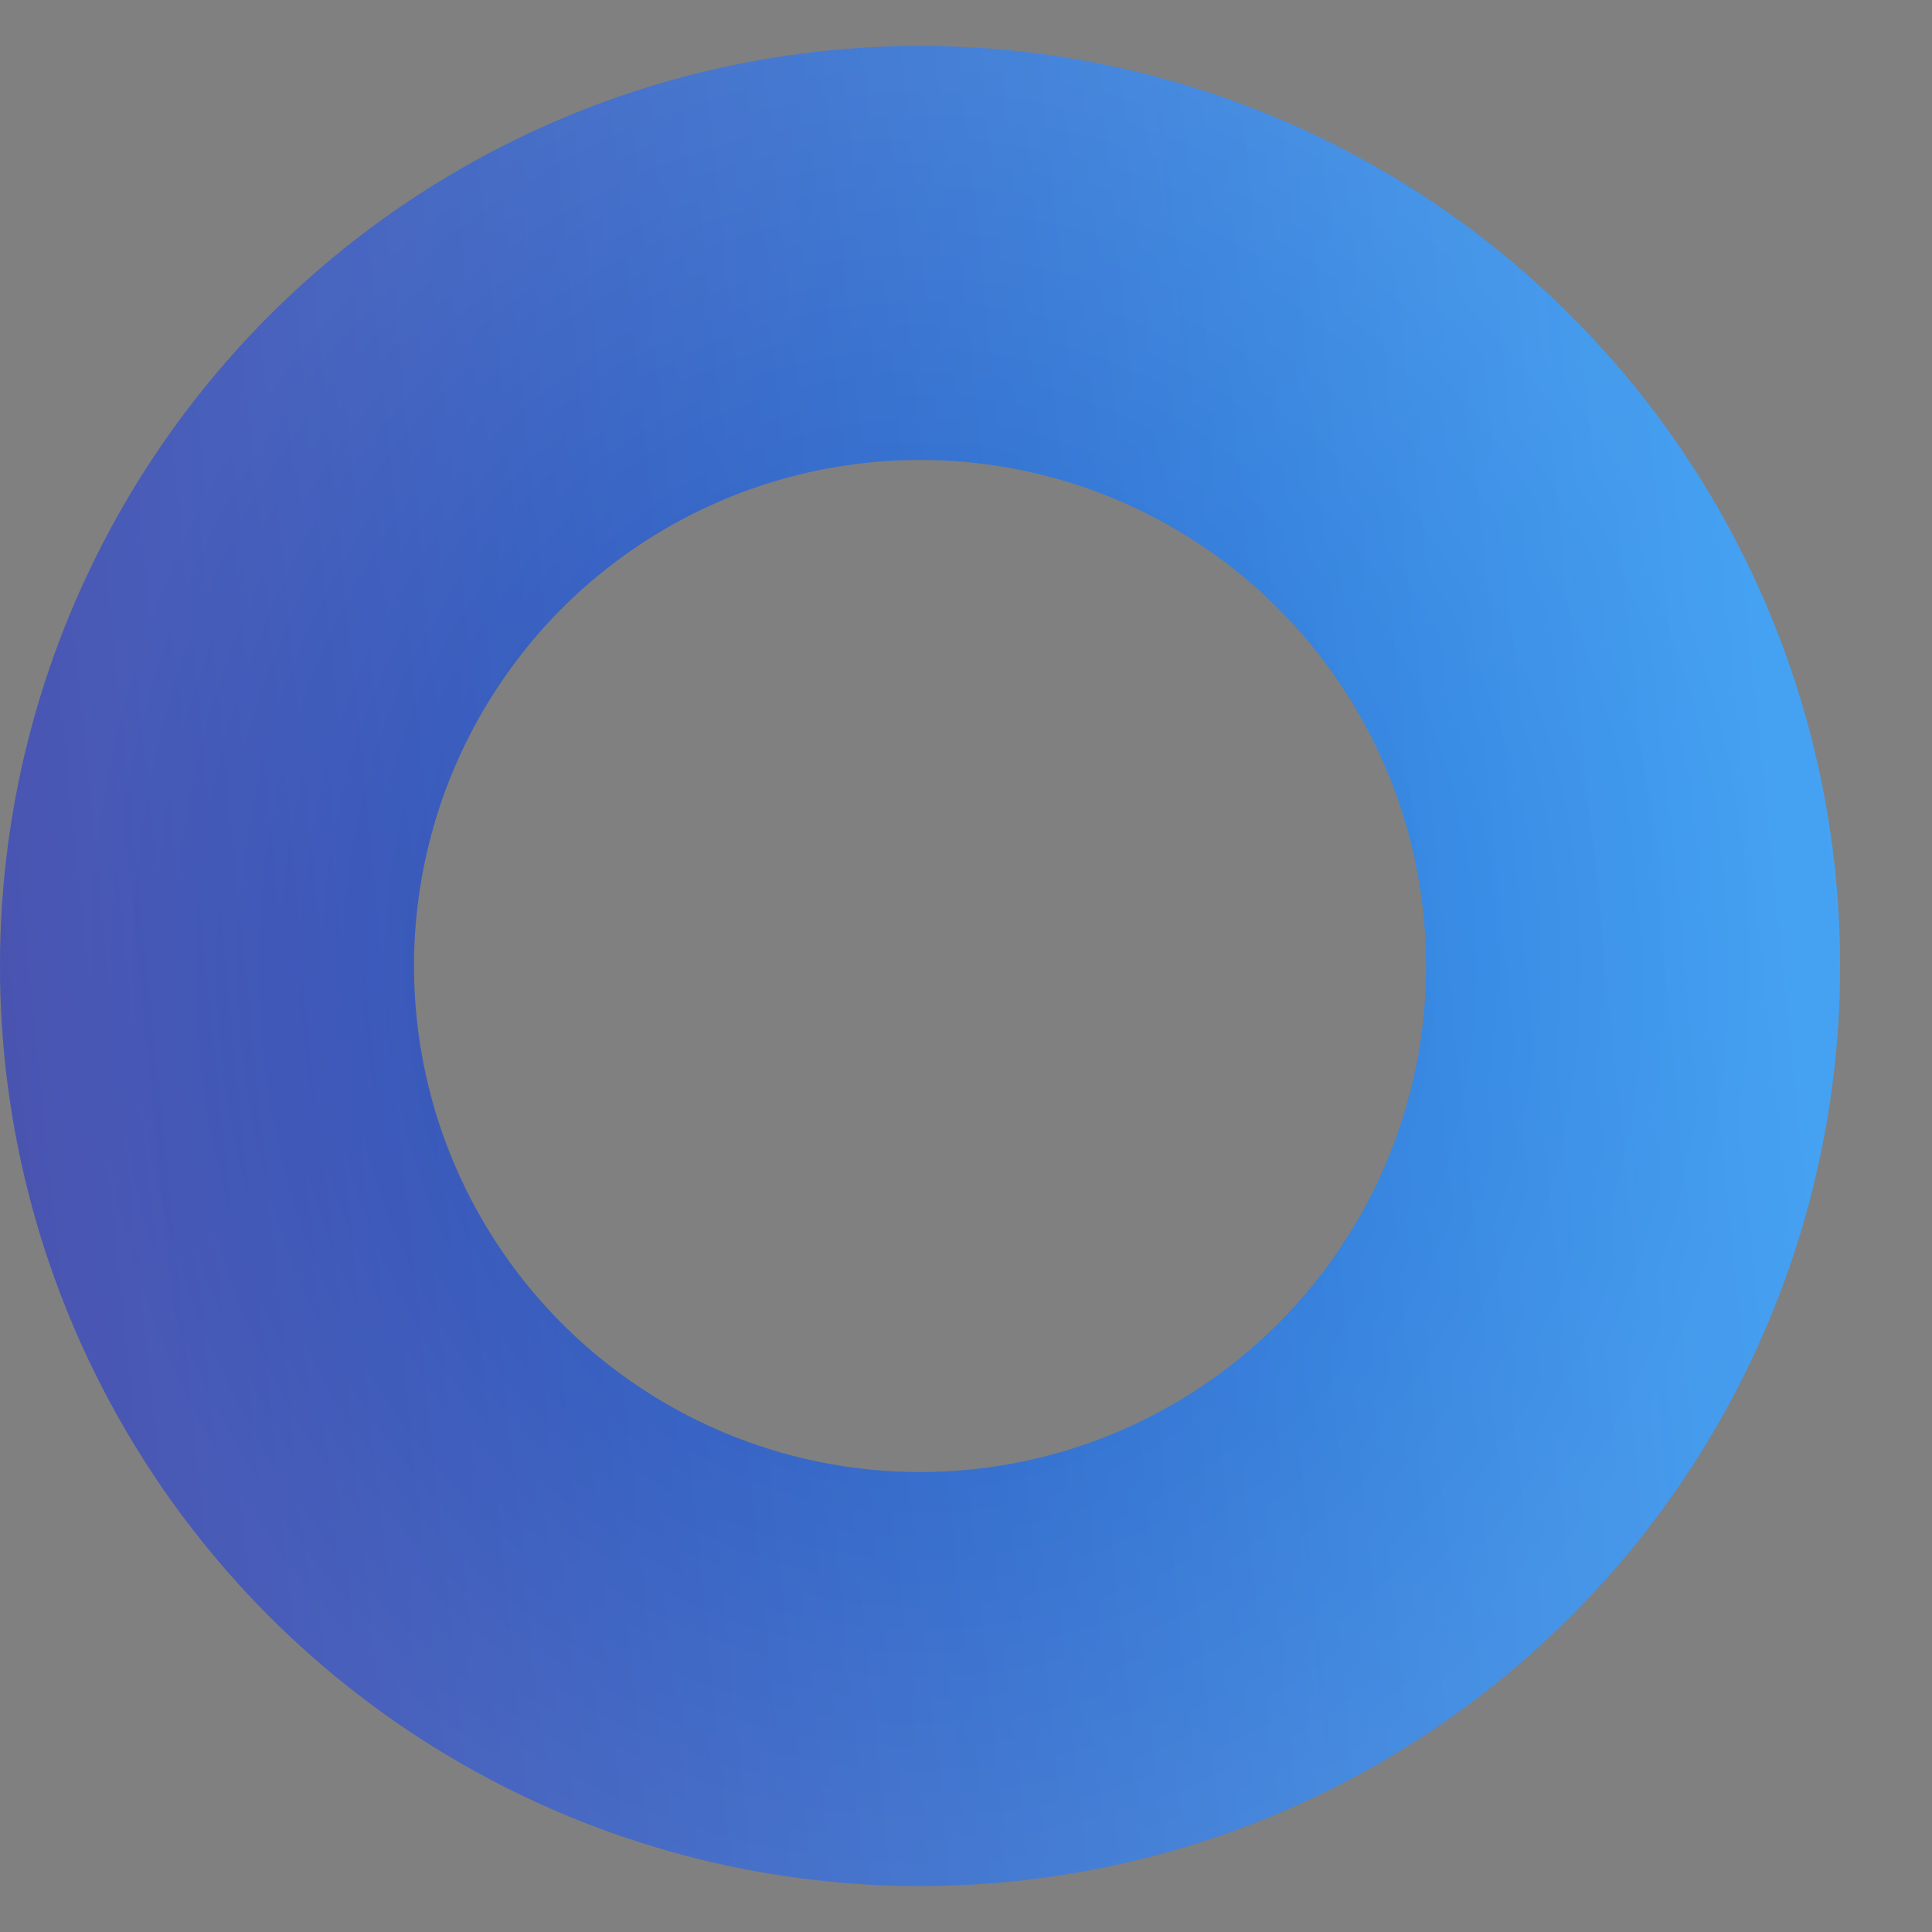
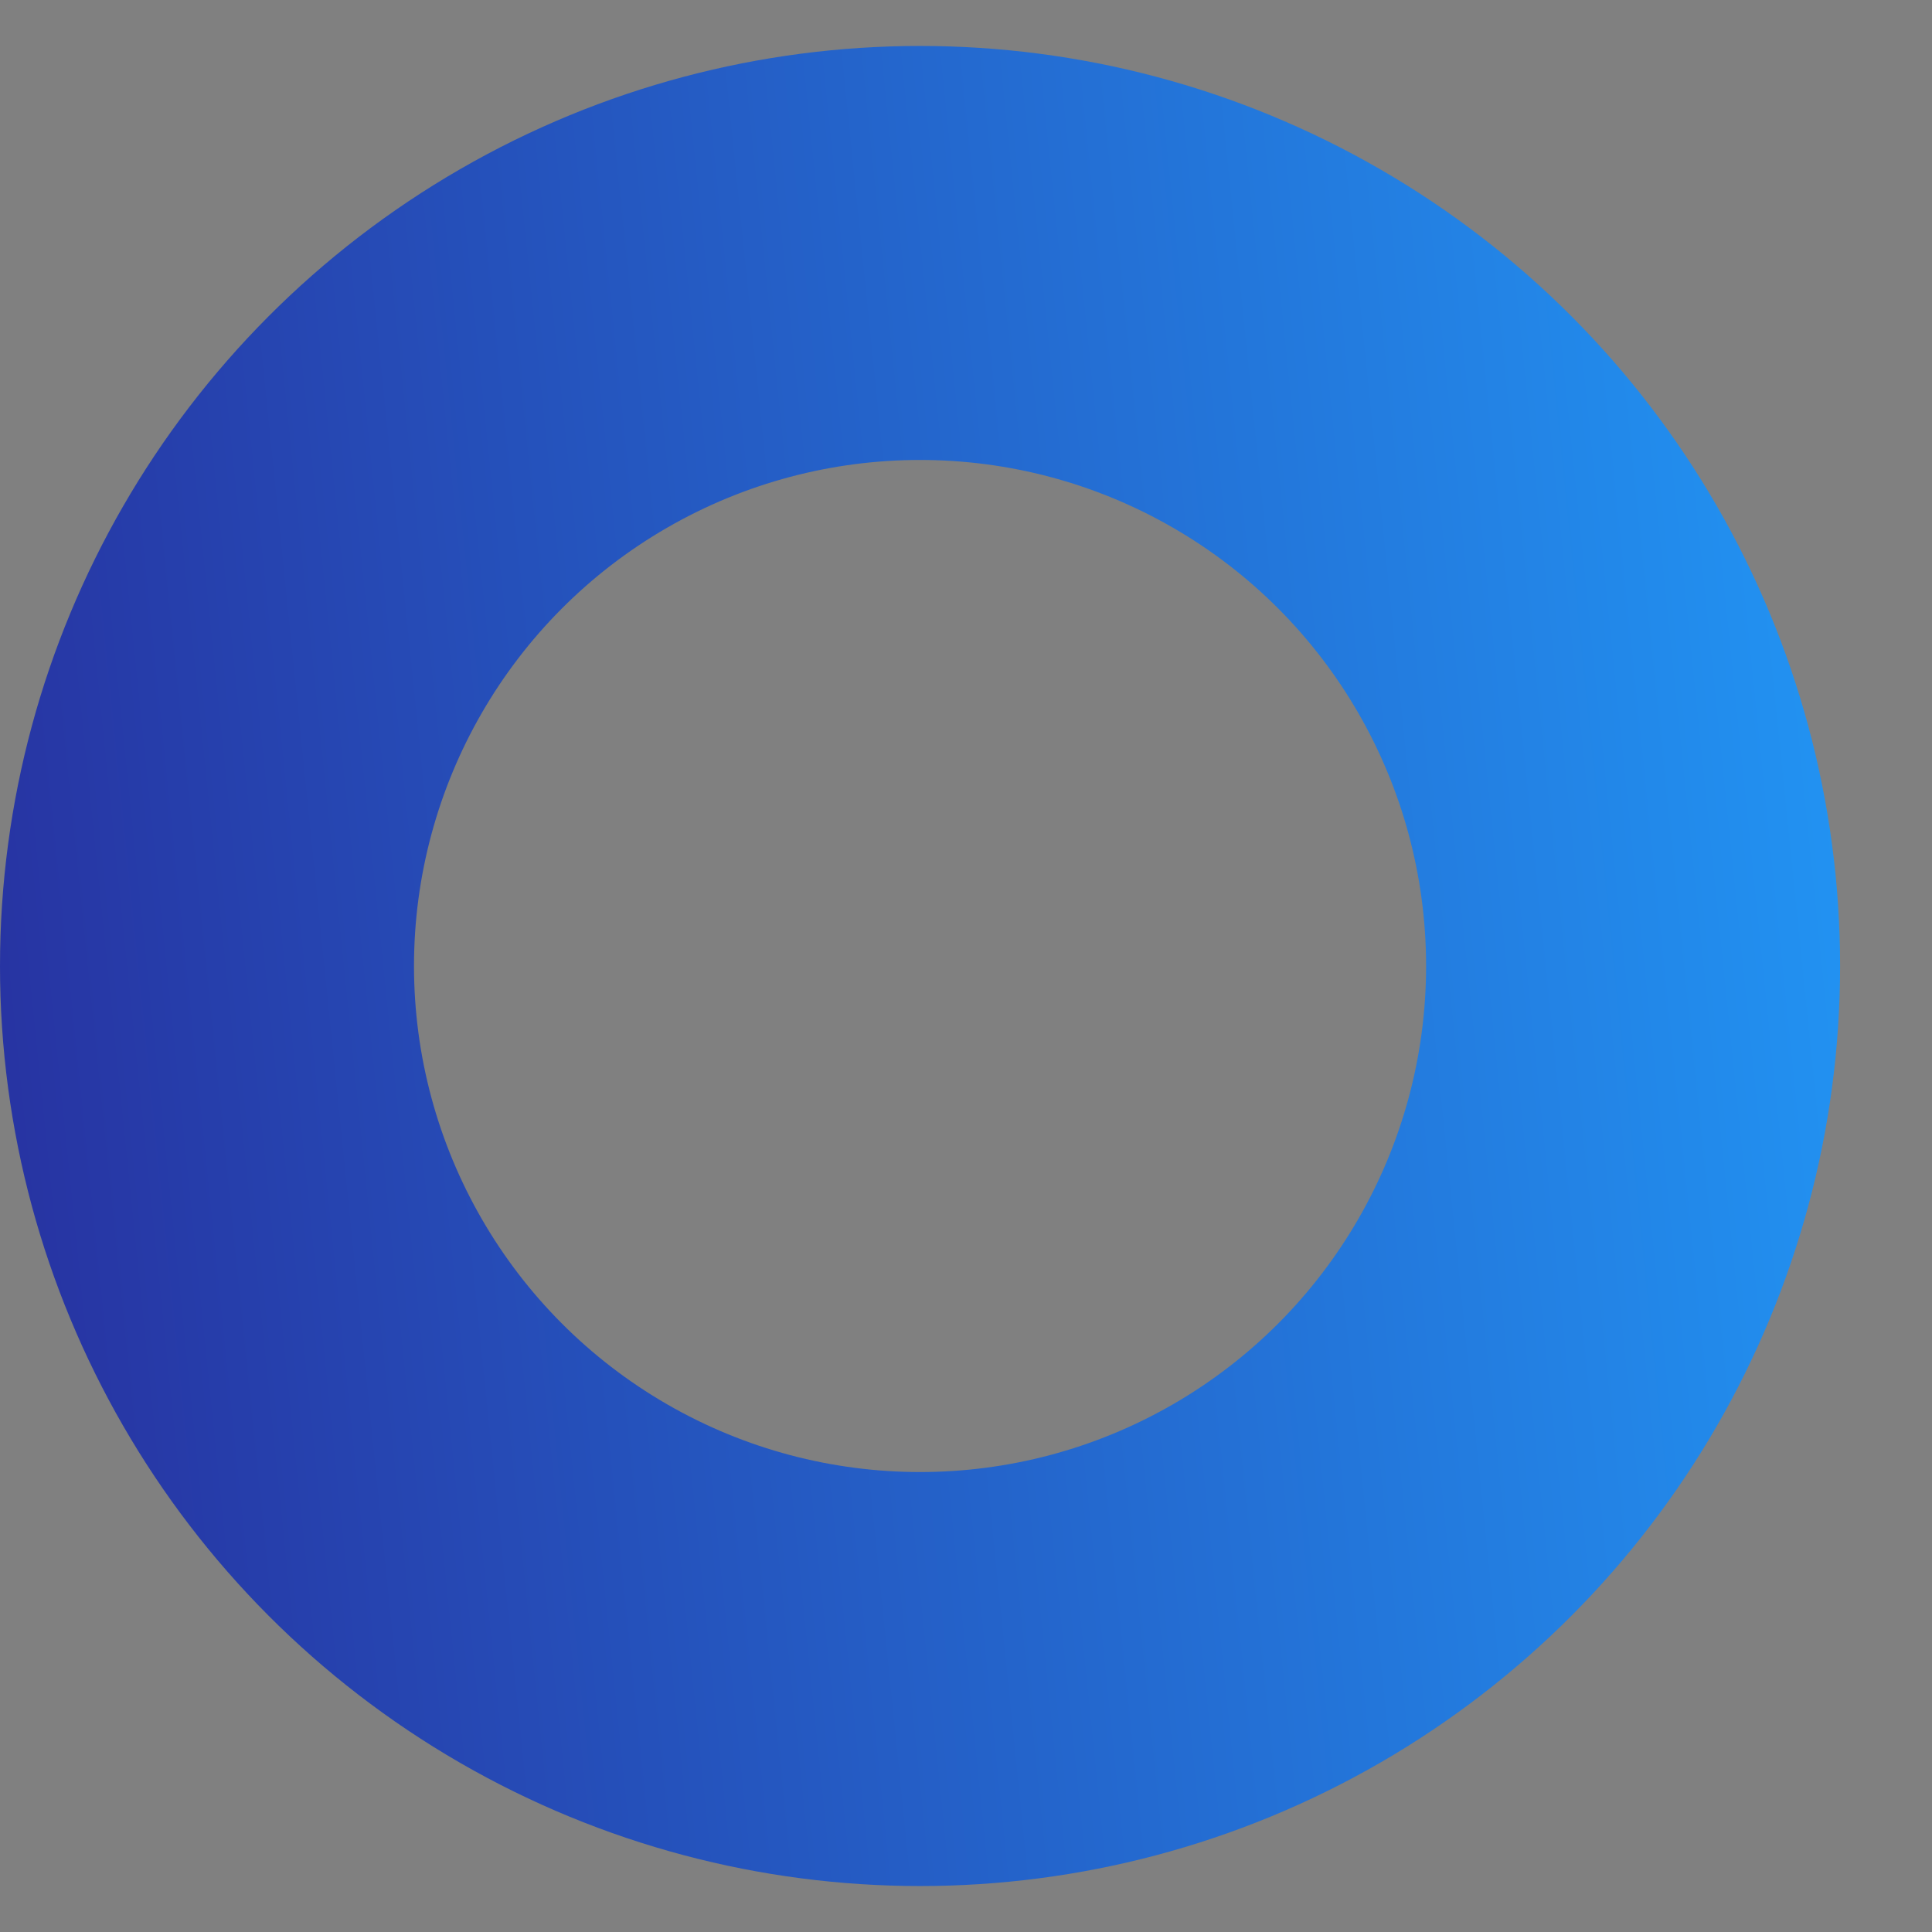
<svg xmlns="http://www.w3.org/2000/svg" width="14" height="14" viewBox="0 0 14 14" fill="none">
  <rect x="0" y="0" width="14" height="14" fill="#808080" stroke="none" />
  <circle cx="6.667" cy="7" r="5.167" stroke="url(#paint0_linear_8238_731)" stroke-width="3" />
-   <circle cx="6.667" cy="7" r="5.167" stroke="url(#paint1_radial_8238_731)" stroke-opacity="0.25" stroke-width="3" />
  <defs>
    <linearGradient id="paint0_linear_8238_731" x1="-2.694" y1="10.056" x2="15.82" y2="8.166" gradientUnits="userSpaceOnUse">
      <stop stop-color="#281F91" />
      <stop offset="1" stop-color="#21A2FF" />
    </linearGradient>
    <radialGradient id="paint1_radial_8238_731" cx="0" cy="0" r="1" gradientUnits="userSpaceOnUse" gradientTransform="translate(6.667 7) rotate(90) scale(6.667 6.004)">
      <stop stop-color="white" stop-opacity="0" />
      <stop offset="1" stop-color="white" stop-opacity="0.62" />
    </radialGradient>
  </defs>
</svg>